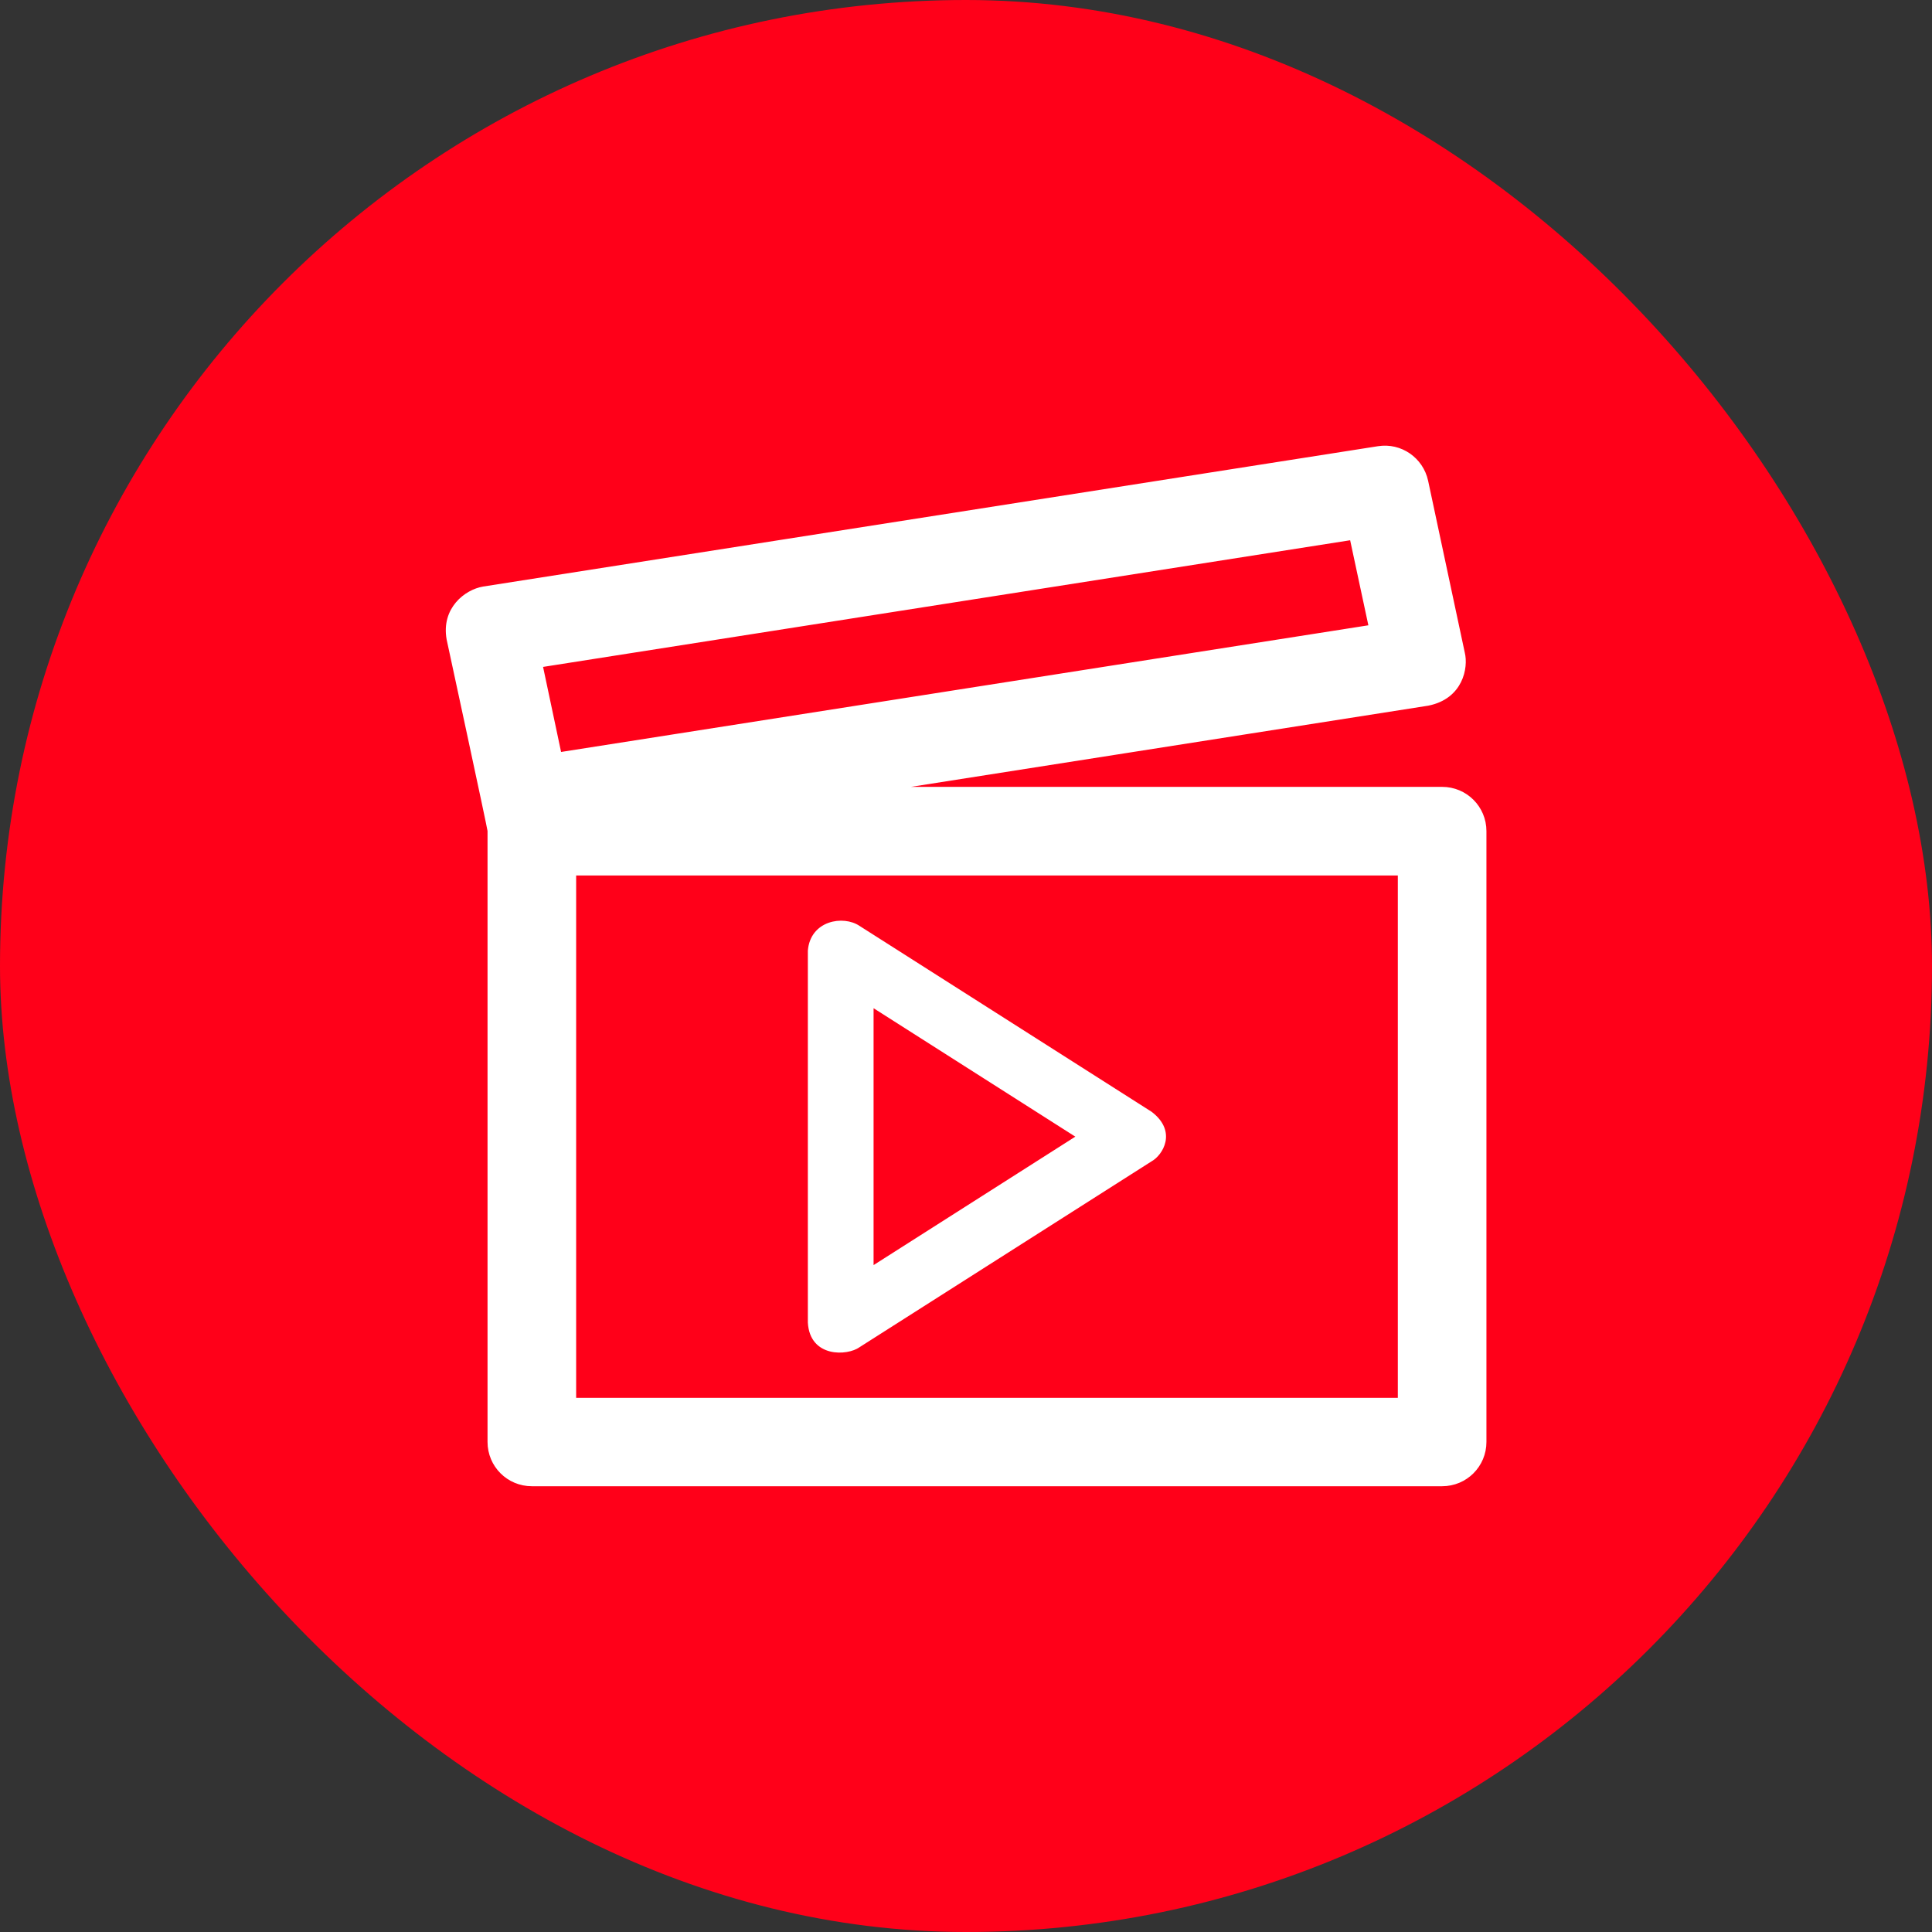
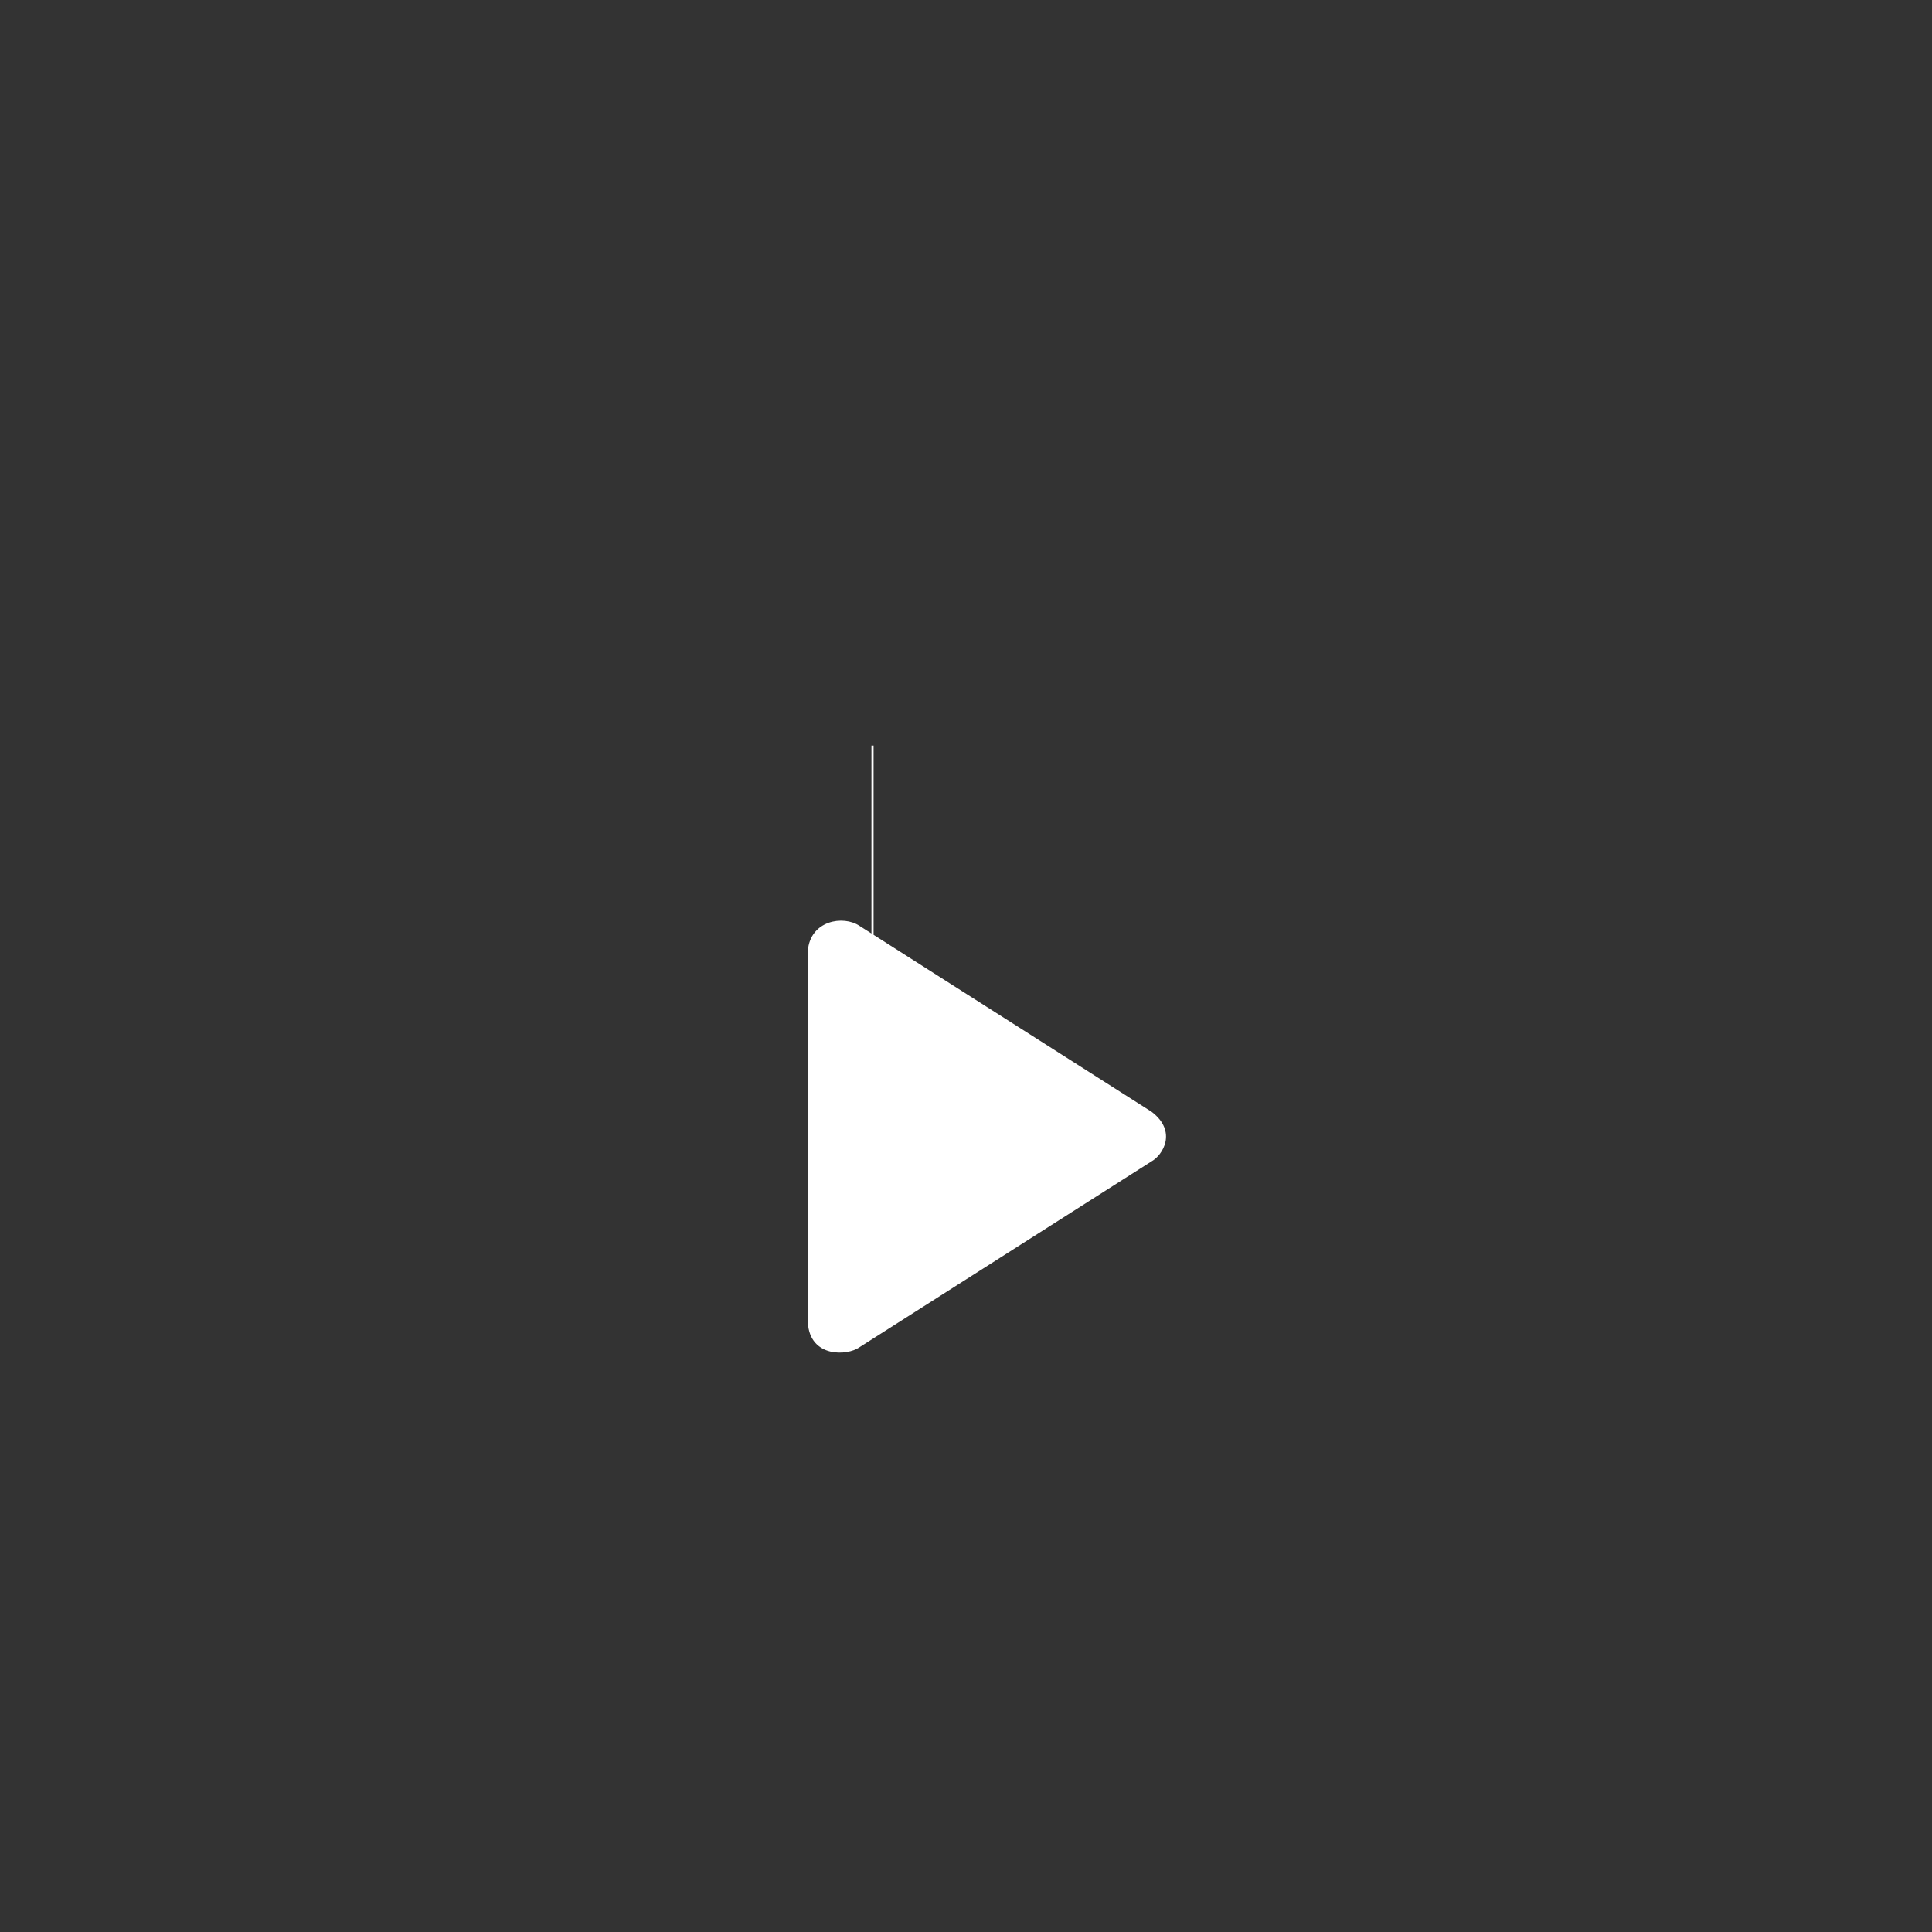
<svg xmlns="http://www.w3.org/2000/svg" fill="#ffffff" height="80px" width="80px" viewBox="-199.68 -199.68 911.36 911.36" stroke="#ffffff">
  <rect x="-199.68" y="-199.68" width="911.36" height="911.36" fill="#333333" stroke="none" />
  <g id="SVGRepo_bgCarrier" stroke-width="0">
-     <rect x="-199.68" y="-199.68" width="911.36" height="911.36" rx="455.68" fill="#ff0019" />
-   </g>
+     </g>
  <g id="SVGRepo_tracerCarrier" stroke-linecap="round" stroke-linejoin="round" stroke="#CCCCCC" stroke-width="1.024" />
  <g id="SVGRepo_iconCarrier">
    <g>
      <g>
-         <path d="M480.6,172h-257L474,132.7c16-3.2,18.5-17.5,16.8-24.4l-17.3-81.1c-2.3-10.6-12.4-17.6-23.1-15.9L28.3,77.5 c-8.4,1.4-19.4,9.9-16.8,24.4c0,0,19.3,89.3,19.3,90.4v288.2c0,11.3,9.1,20.4,20.4,20.4h429.4c11.3,0,20.4-9.1,20.4-20.4V192.4 C501,181.1,491.9,172,480.6,172z M55.9,114.5l381.7-59.9l8.8,41.1L64.6,155.6L55.9,114.5z M460.2,460.2H71.6V212.8h388.6V460.2z" />
-         <path d="m205.5,435.4l137.8-87.7c4.9-2.7 11.9-13.4 0-22.5l-137.8-87.7c-7.4-5-22.5-2.5-23.6,11.3v175.4c0.9,16.1 18.1,15.2 23.6,11.2zm6.4-160.4l96.6,61.5-96.6,61.5v-123z" />
+         <path d="m205.5,435.4l137.8-87.7c4.9-2.7 11.9-13.4 0-22.5l-137.8-87.7c-7.4-5-22.5-2.5-23.6,11.3v175.4c0.9,16.1 18.1,15.2 23.6,11.2zm6.4-160.4v-123z" />
      </g>
    </g>
  </g>
</svg>